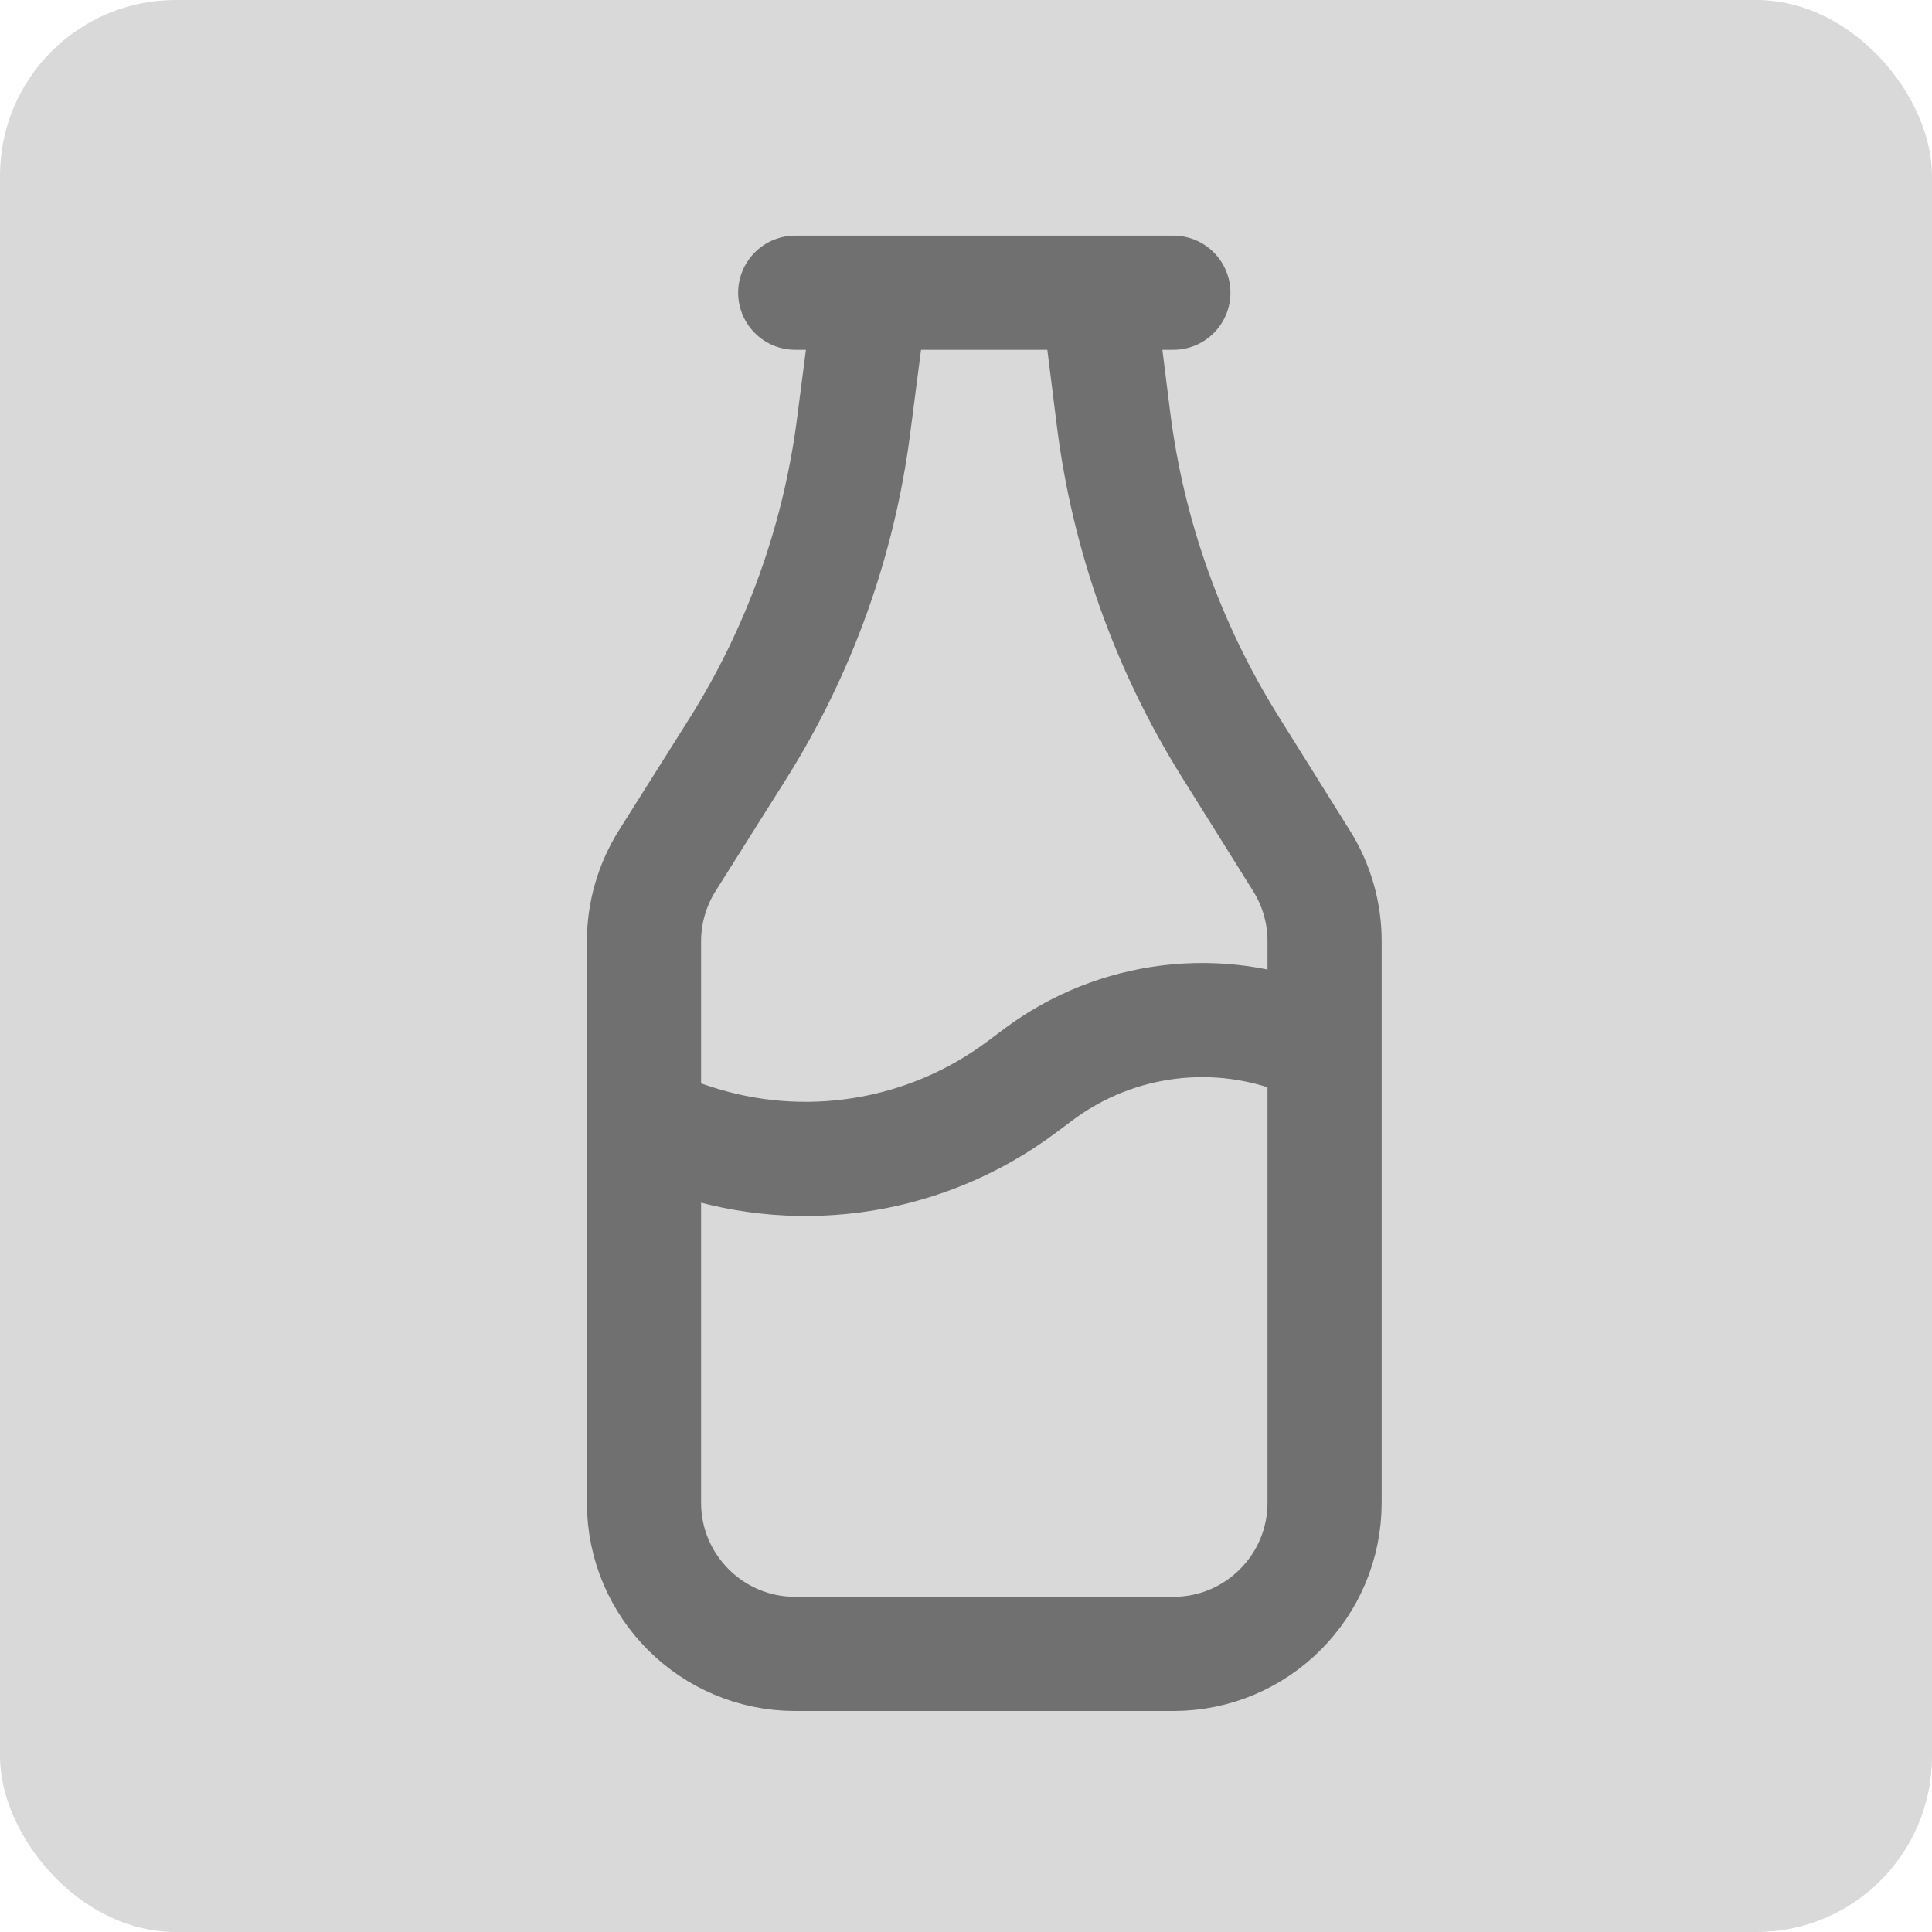
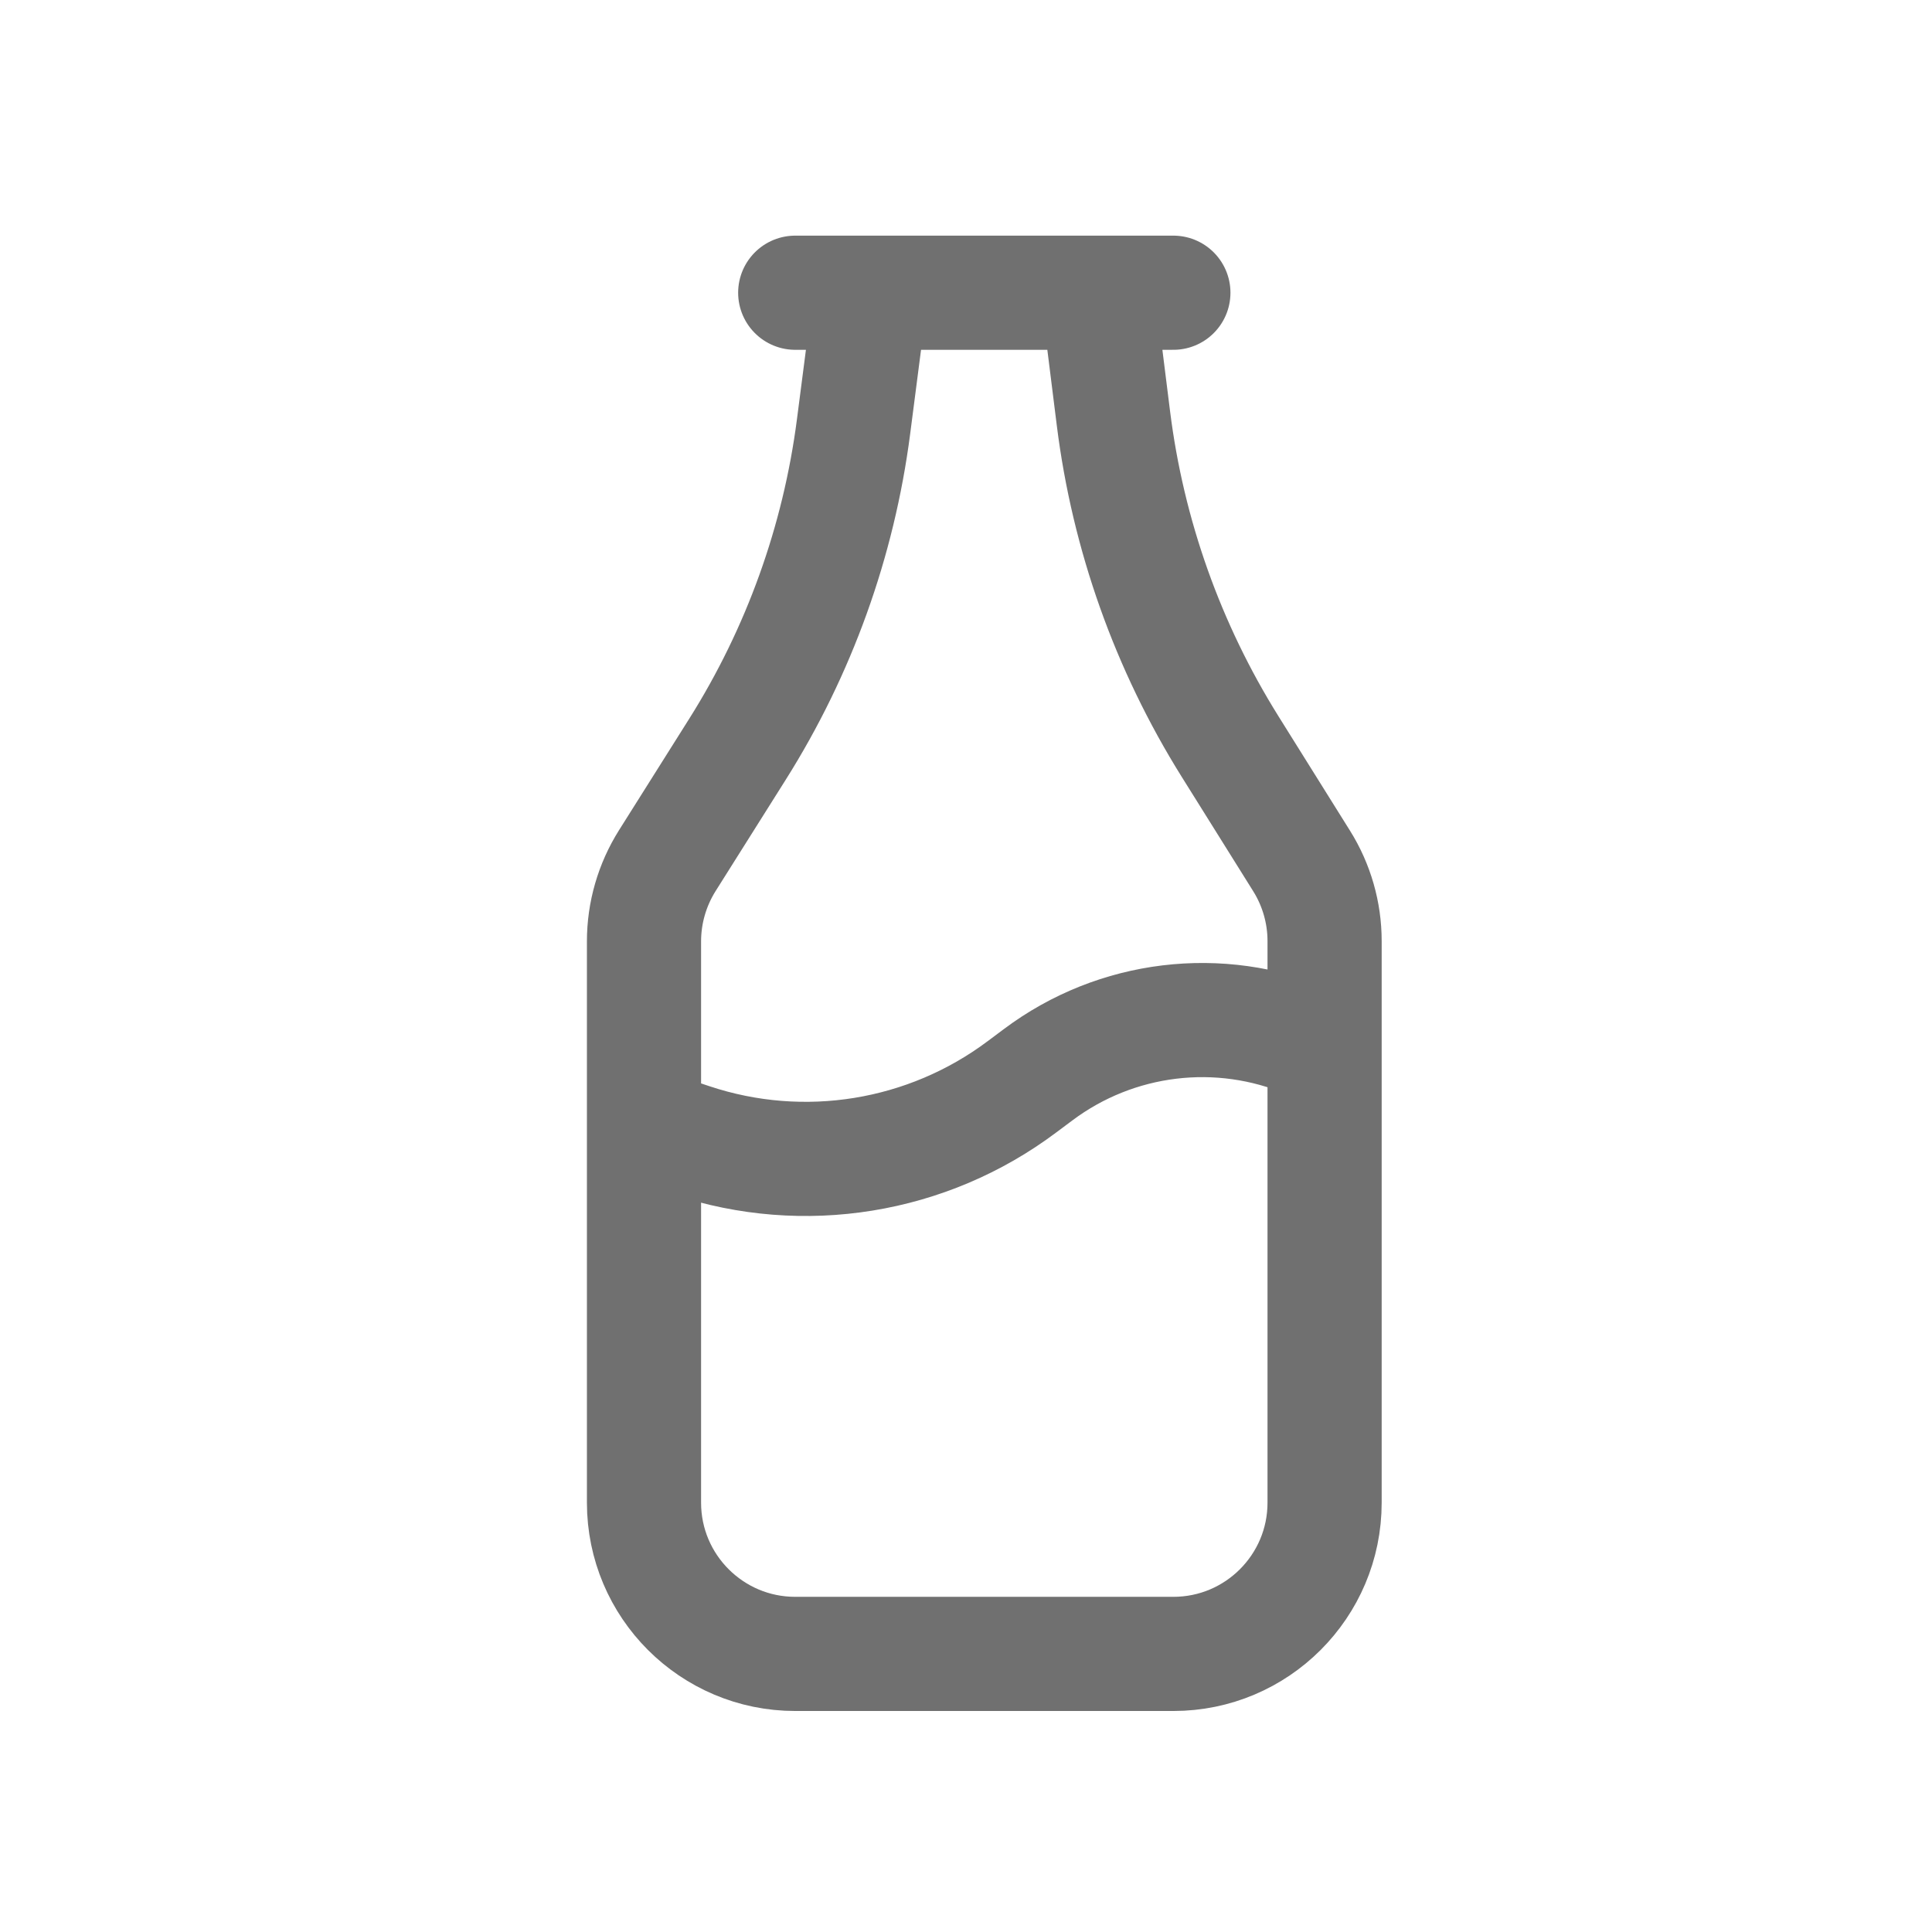
<svg xmlns="http://www.w3.org/2000/svg" width="33" height="33" viewBox="0 0 33 33" fill="none">
-   <rect width="33" height="33" rx="3" fill="#D9D9D9" />
  <path d="M13.583 5H20.042M11.397 14.702L12.597 12.797C13.649 11.127 14.325 9.247 14.579 7.289L14.875 5H18.75L19.018 7.144C19.267 9.135 19.947 11.048 21.01 12.75L22.232 14.705C22.489 15.116 22.625 15.59 22.625 16.074V25.667C22.625 27.093 21.468 28.25 20.042 28.25H13.583C12.157 28.25 11 27.093 11 25.667V16.079C11 15.592 11.138 15.115 11.397 14.702ZM11 19.208L11.812 19.479C13.73 20.118 15.84 19.776 17.458 18.562L17.731 18.358C19.069 17.355 20.833 17.147 22.358 17.794L22.625 17.917V25.667C22.625 27.093 21.468 28.25 20.042 28.25H13.583C12.157 28.25 11 27.093 11 25.667V19.208Z" stroke="#707070" stroke-width="1.95" stroke-linecap="round" />
</svg>